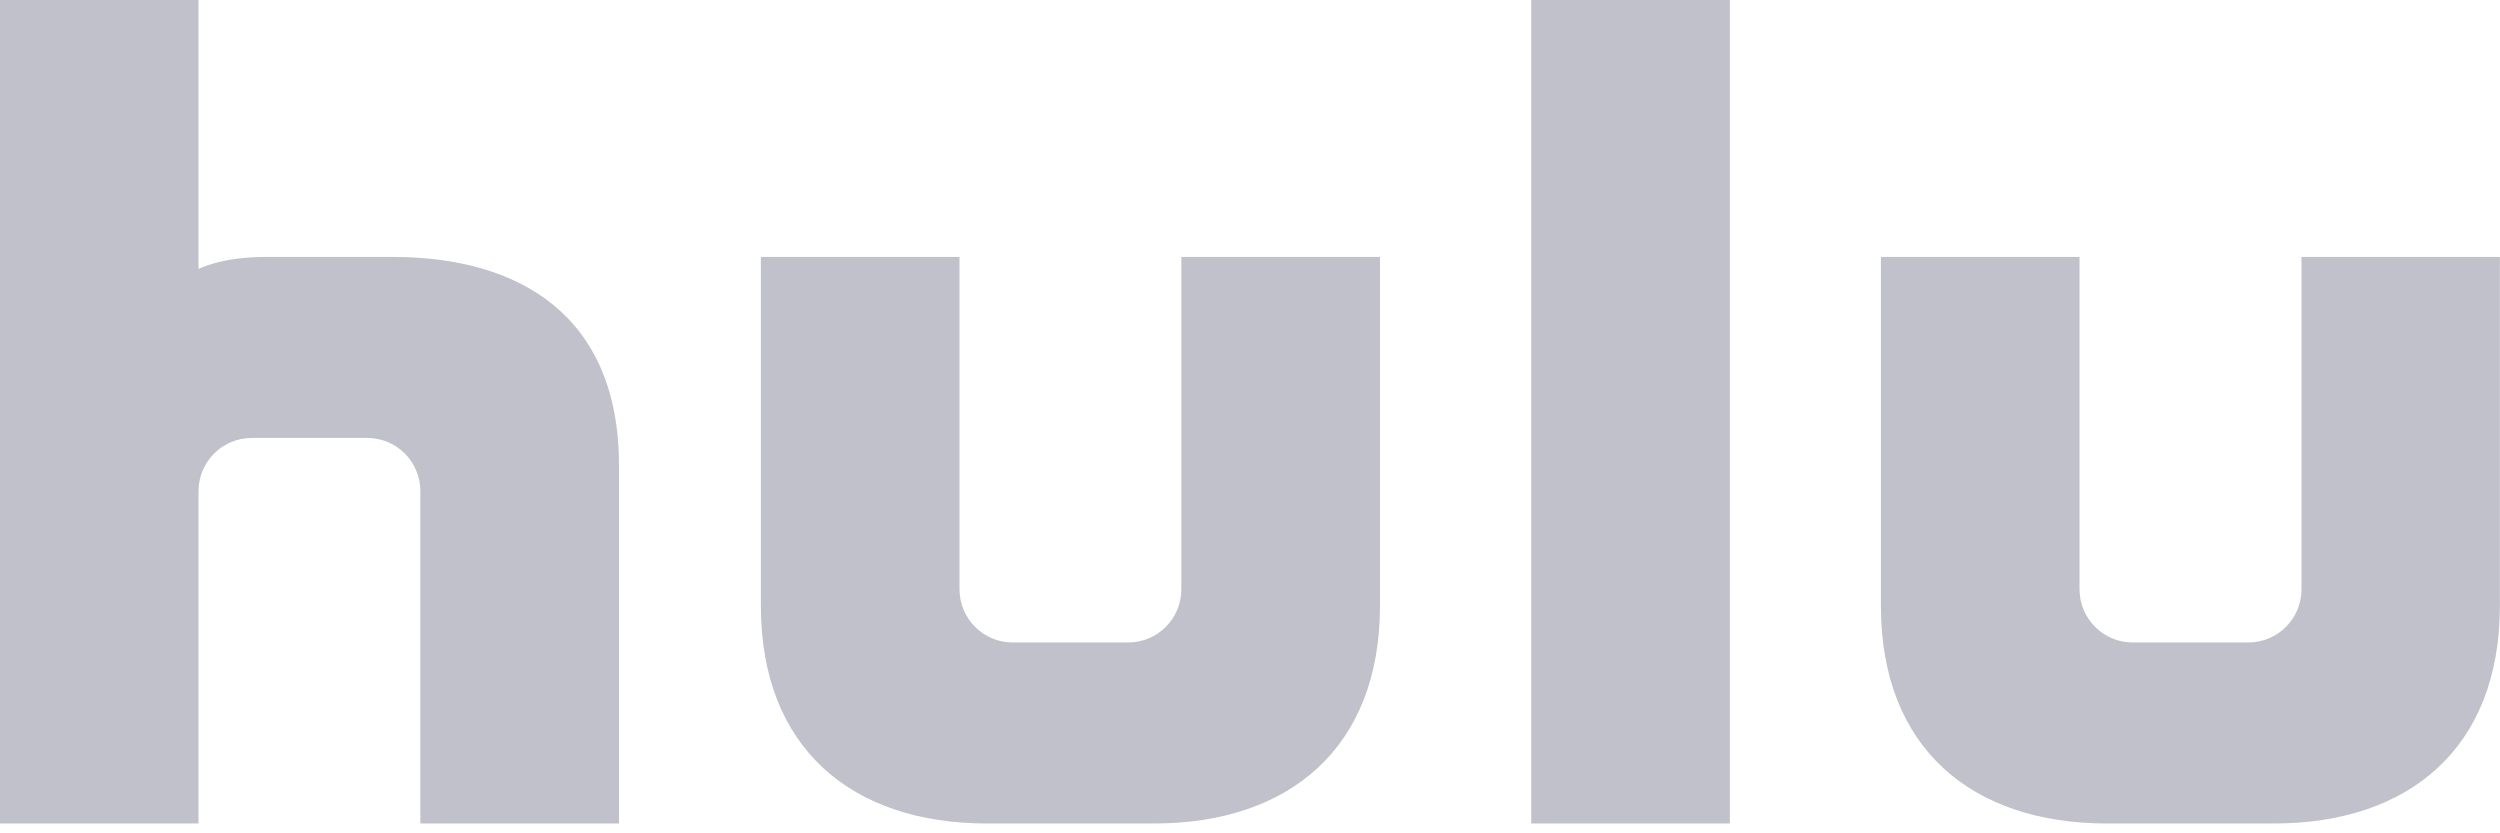
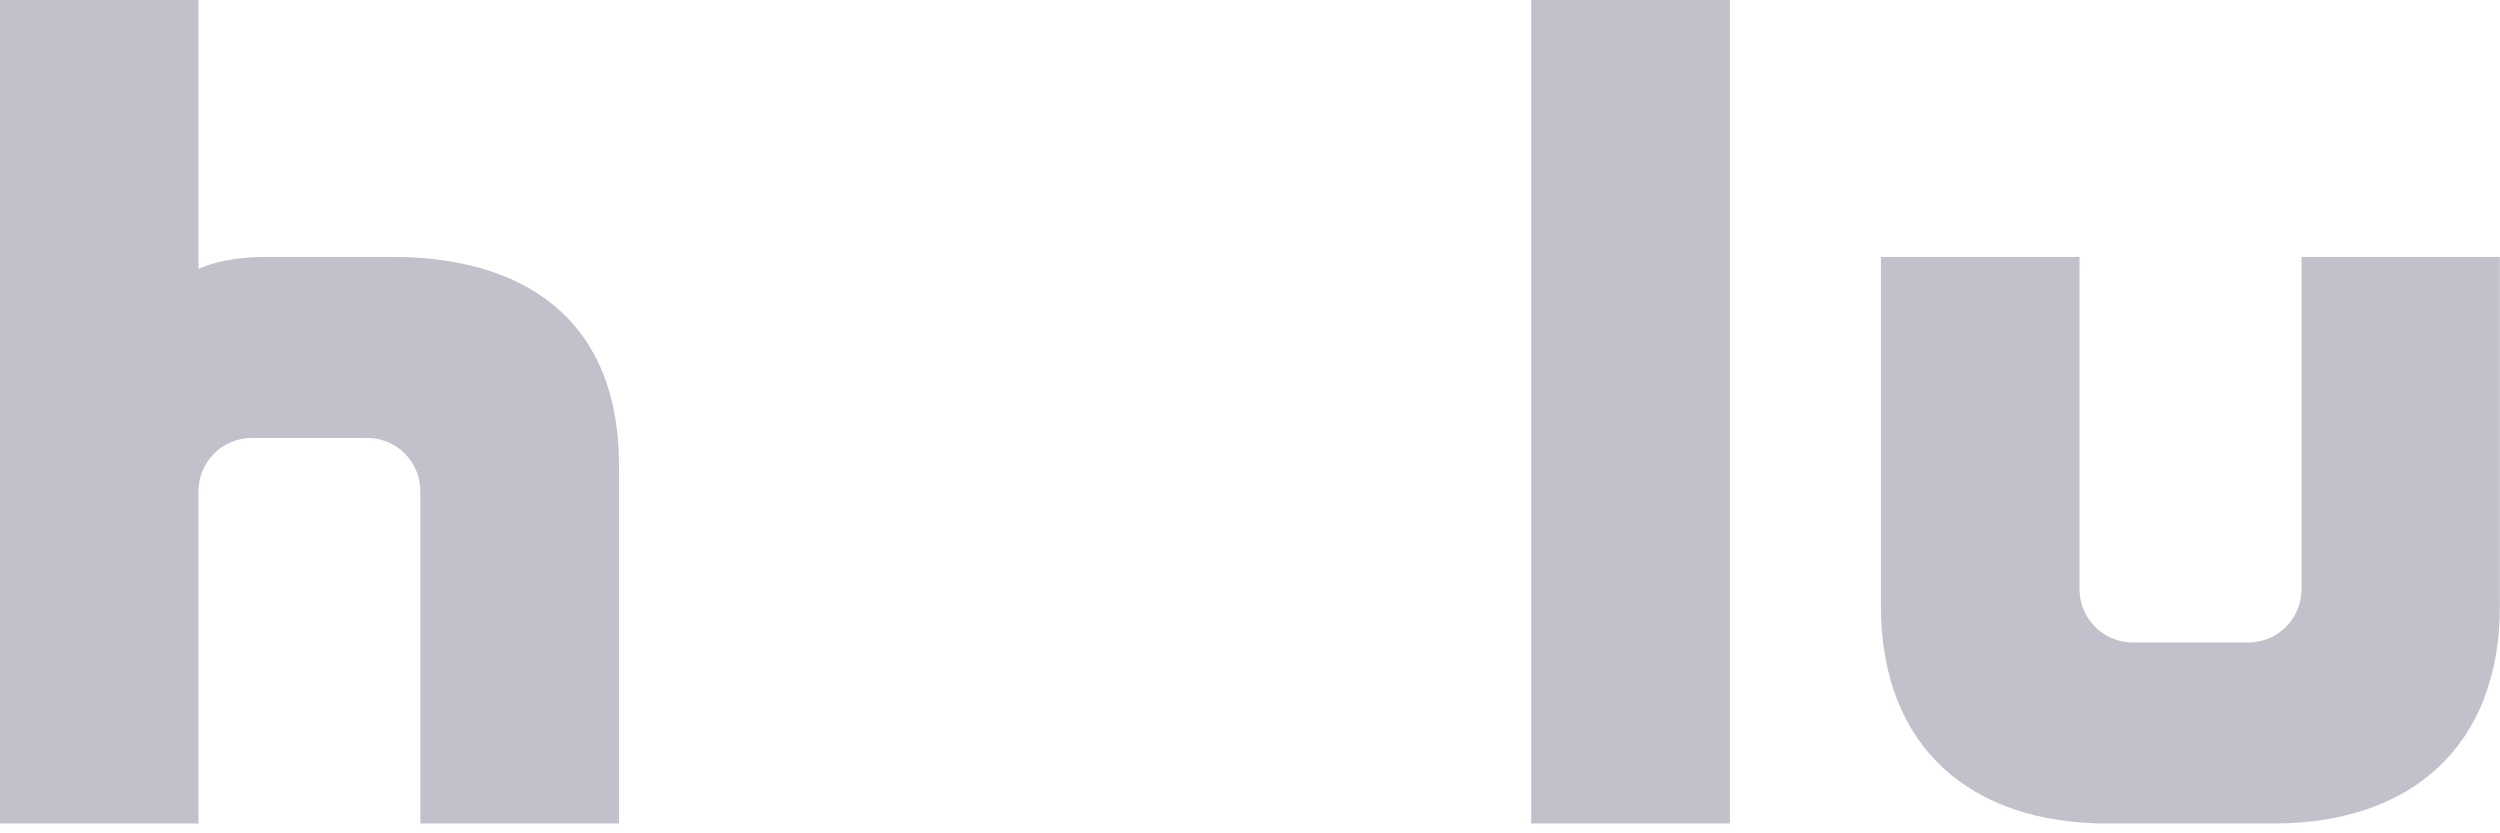
<svg xmlns="http://www.w3.org/2000/svg" width="100%" height="100%" viewBox="0 0 216 72" version="1.1" xml:space="preserve" style="fill-rule:evenodd;clip-rule:evenodd;stroke-linejoin:round;stroke-miterlimit:2;">
  <g>
-     <path d="M102.07,22.2L102.07,50.91C102.07,53.45 100.02,55.51 97.47,55.51L87.5,55.51C84.96,55.51 82.9,53.45 82.9,50.91L82.9,22.2L65.74,22.2L65.74,52.34C65.74,64.66 73.62,71.15 85.27,71.15L99.7,71.15C111.35,71.15 119.23,64.66 119.23,52.34L119.23,22.2L102.07,22.2Z" style="fill:rgb(192,193,202);fill-rule:nonzero;" />
    <path d="M198.85,22.2L198.85,50.91C198.85,53.45 196.8,55.51 194.25,55.51L184.27,55.51C181.73,55.51 179.67,53.45 179.67,50.91L179.67,22.2L162.51,22.2L162.51,52.34C162.51,64.66 170.39,71.15 182.04,71.15L196.46,71.15C208.11,71.15 215.99,64.66 215.99,52.34L215.99,22.2L198.85,22.2Z" style="fill:rgb(192,193,202);fill-rule:nonzero;" />
    <path d="M33.95,22.2L22.95,22.2C19.09,22.2 17.15,23.24 17.15,23.24L17.15,0L0,0L0,71.15L17.15,71.15L17.15,42.44C17.15,39.9 19.21,37.84 21.75,37.84L31.73,37.84C34.27,37.84 36.32,39.9 36.32,42.44L36.32,71.15L53.48,71.15L53.48,40.21C53.48,27.21 44.81,22.2 33.95,22.2Z" style="fill:rgb(192,193,202);fill-rule:nonzero;" />
    <rect x="132.3" y="0" width="17.16" height="71.15" style="fill:rgb(192,193,202);" />
  </g>
</svg>